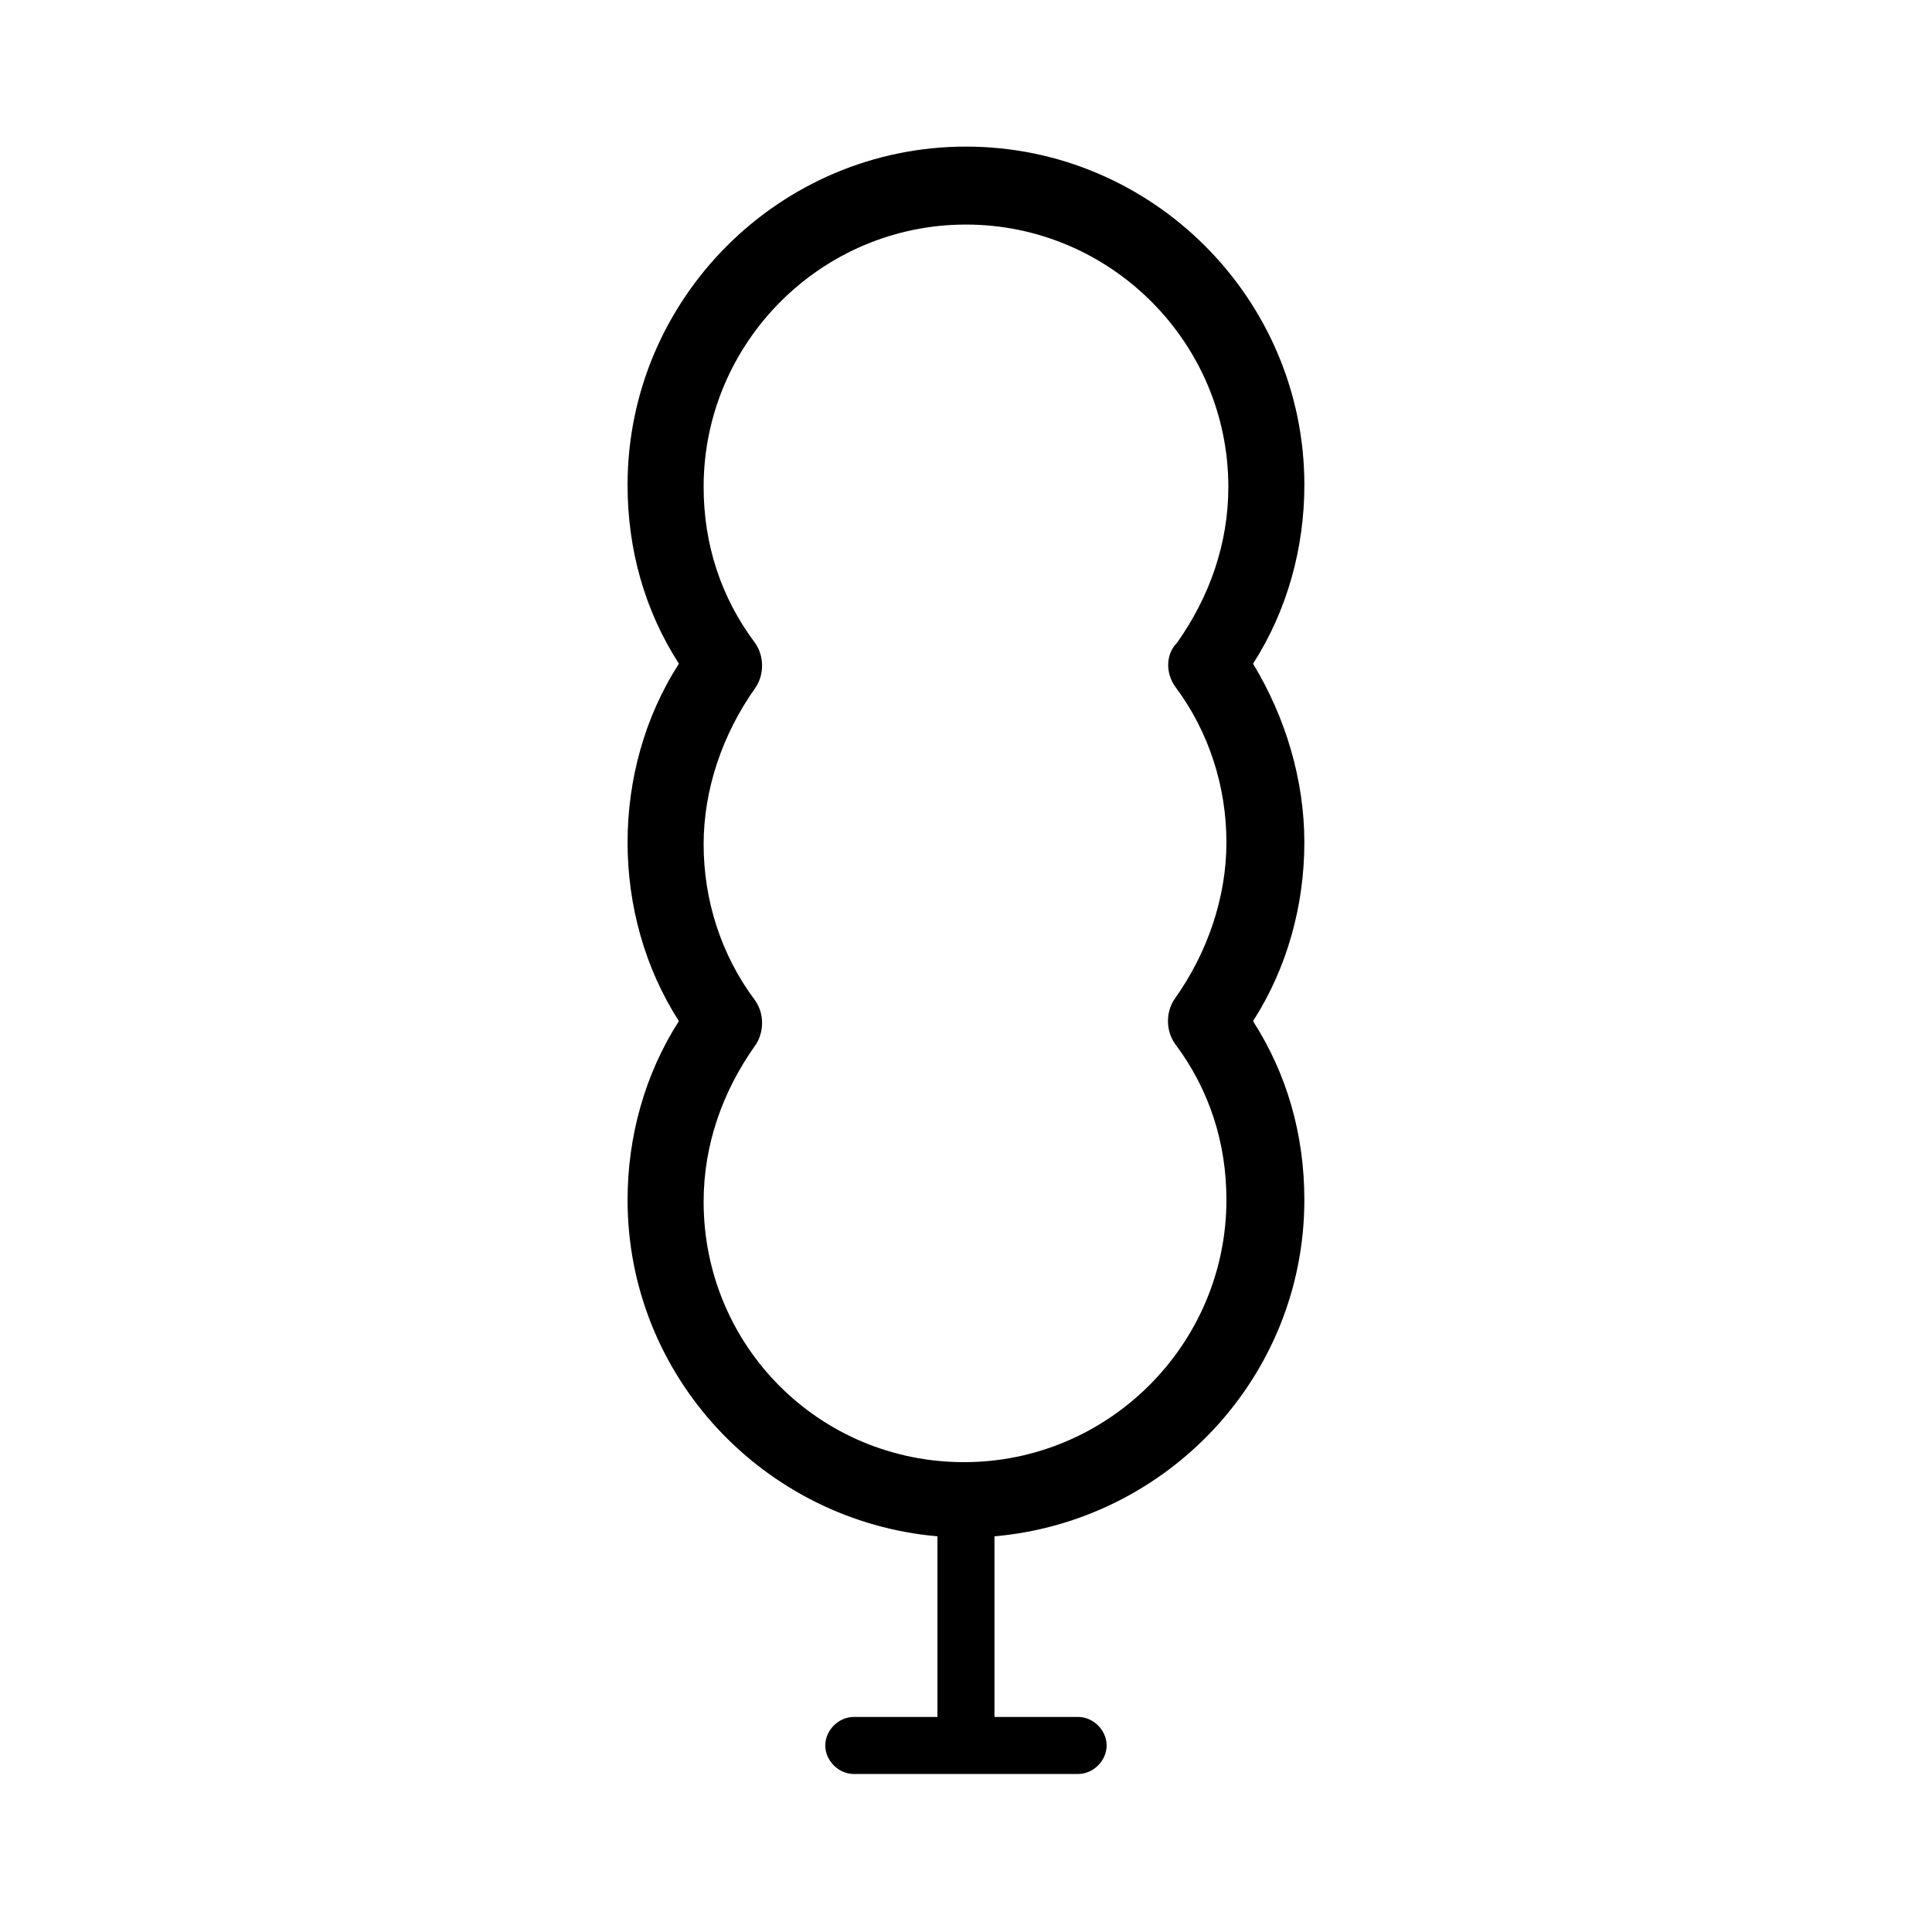
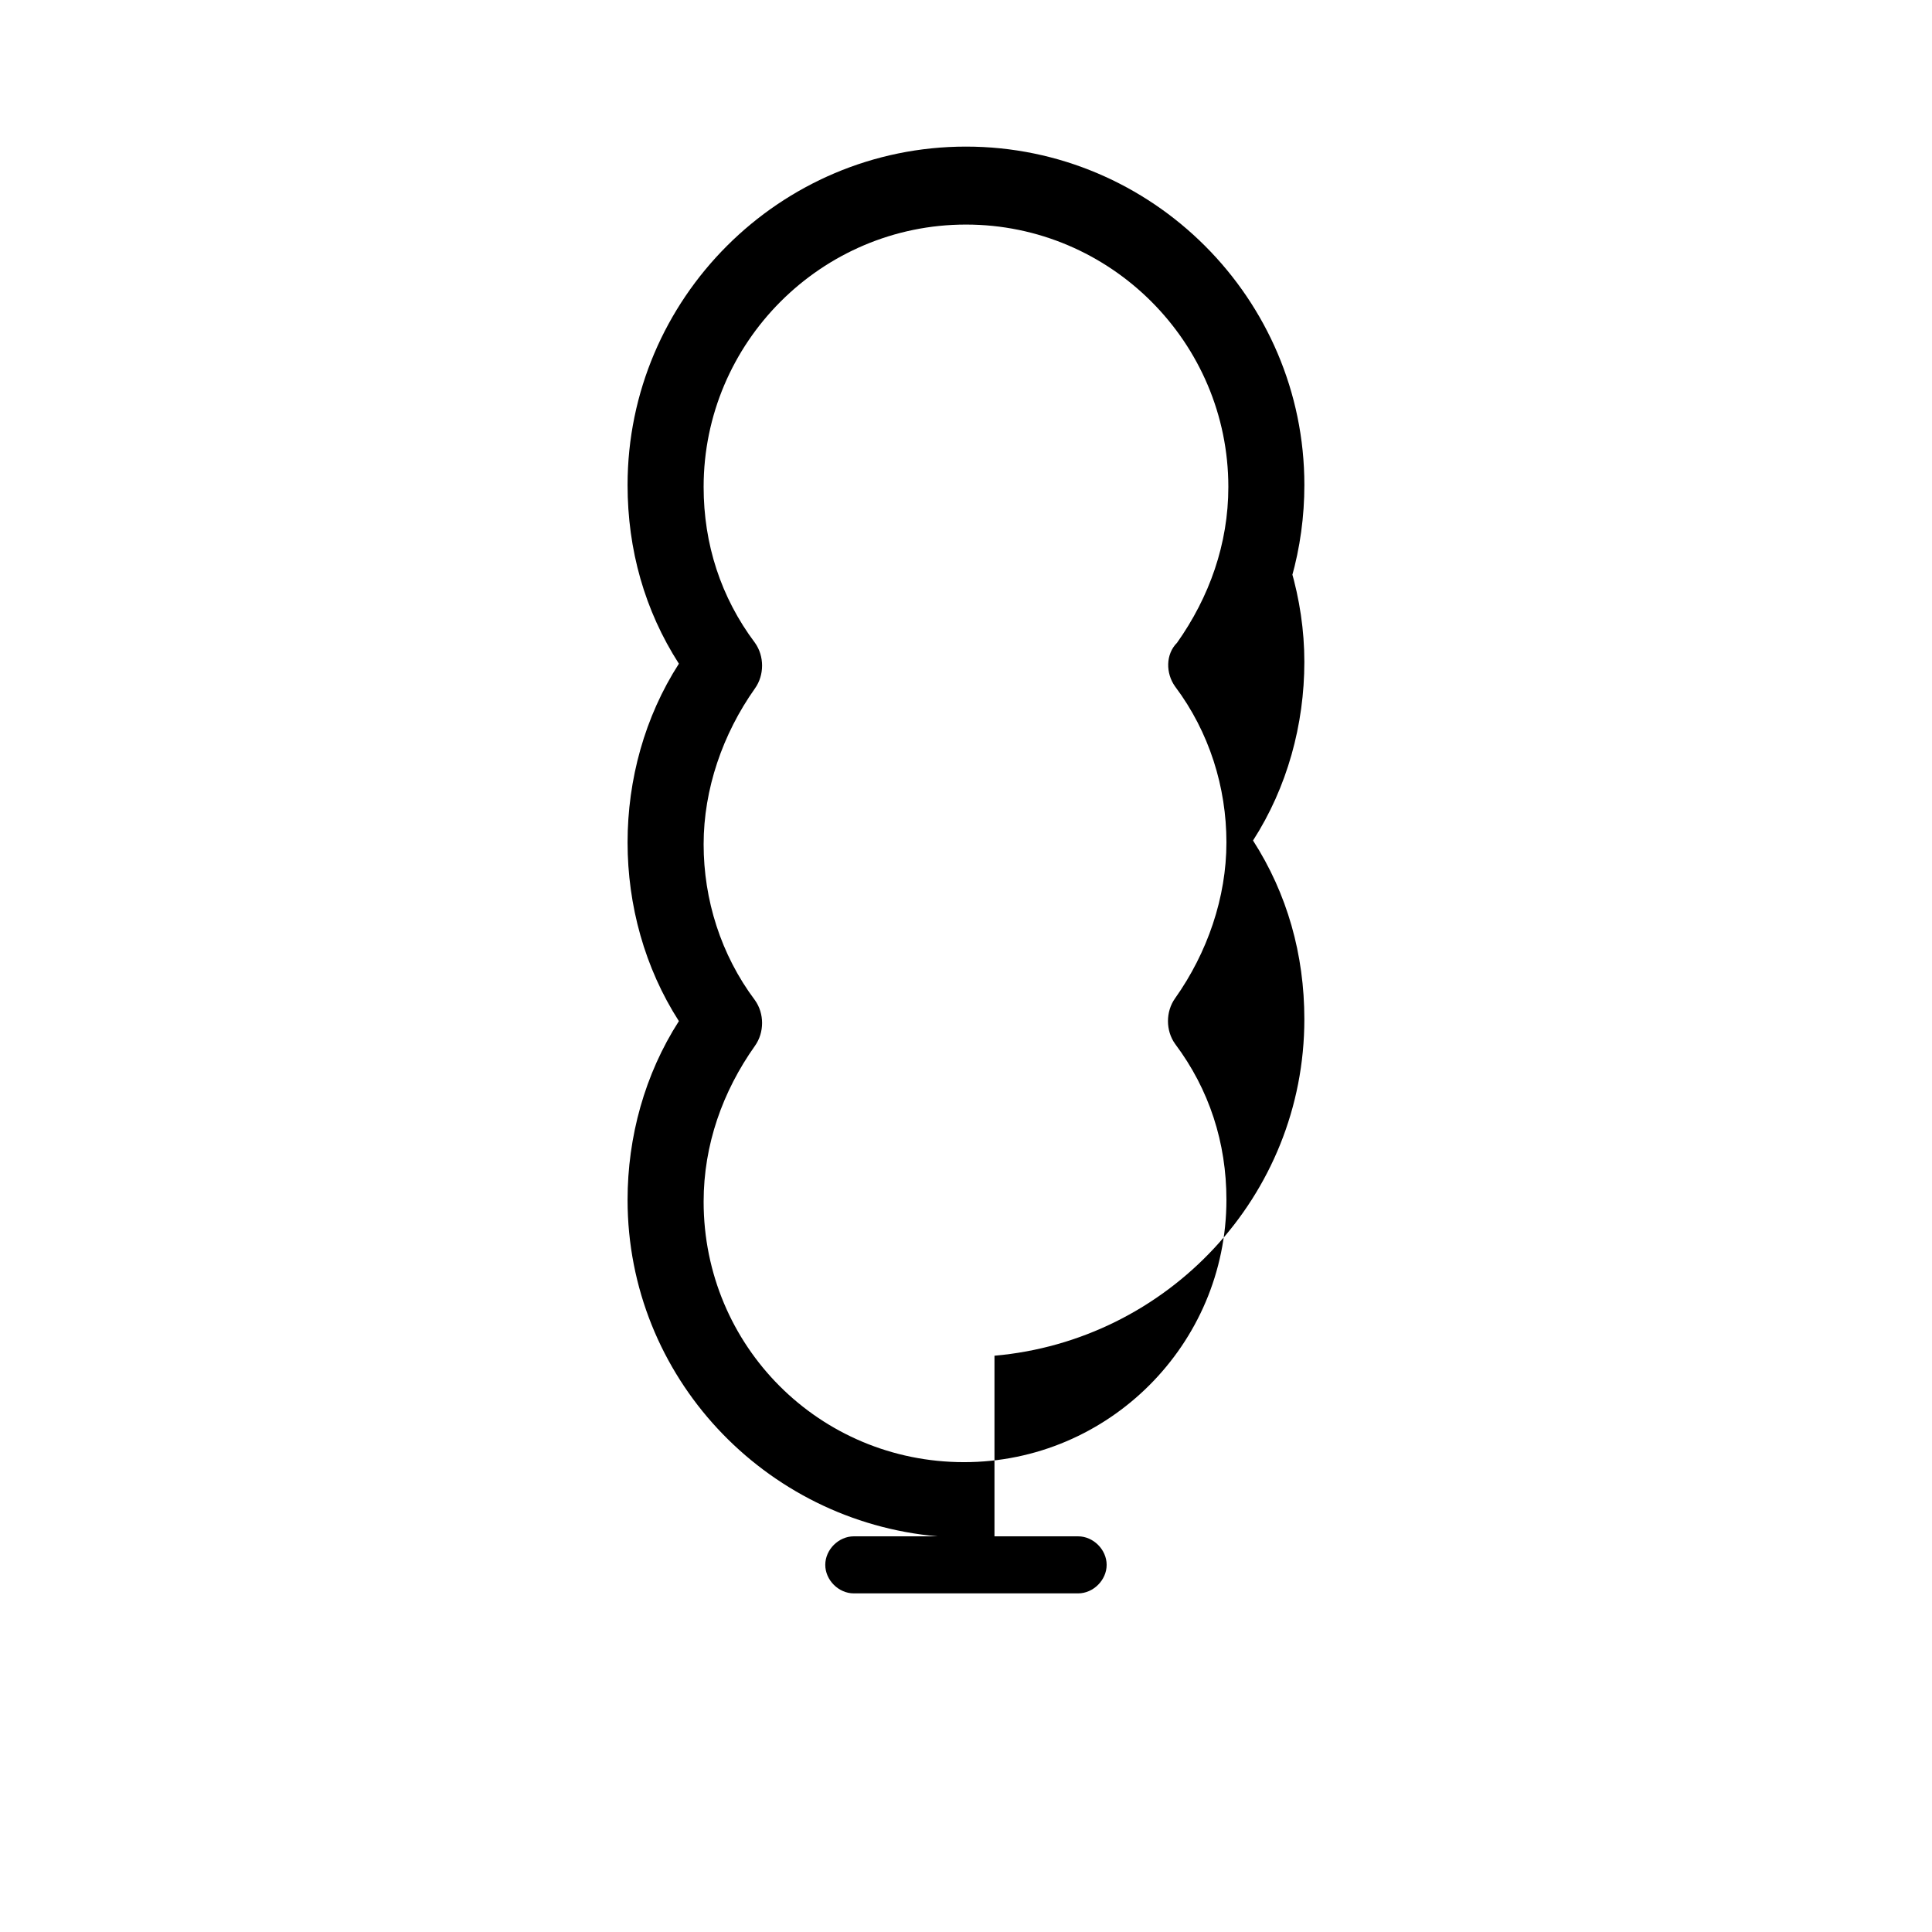
<svg xmlns="http://www.w3.org/2000/svg" fill="#000000" width="800px" height="800px" version="1.1" viewBox="144 144 512 512">
-   <path d="m476.07 319.89c9.07-14.105 13.602-30.73 13.602-47.359 0-49.375-40.305-89.68-89.68-89.68s-89.68 40.305-89.68 89.68c0 17.129 4.535 33.25 13.602 47.359-9.07 14.105-13.602 30.73-13.602 47.359 0 16.625 4.535 33.25 13.602 47.359-9.07 14.105-13.602 30.73-13.602 47.359 0 46.855 36.273 85.145 82.121 89.176v47.863h-22.168c-4.031 0-7.559 3.527-7.559 7.559s3.527 7.559 7.559 7.559h59.449c4.031 0 7.559-3.527 7.559-7.559s-3.527-7.559-7.559-7.559h-22.168v-47.863c45.848-4.031 82.121-42.32 82.121-89.176 0-17.129-4.535-33.25-13.602-47.359 9.07-14.105 13.602-30.73 13.602-47.359 0.004-16.629-5.035-33.254-13.598-47.359zm-20.656 6.043c9.07 12.09 13.602 26.703 13.602 41.312s-5.039 29.223-13.602 41.312c-2.519 3.527-2.519 8.566 0 12.09 9.07 12.09 13.602 26.199 13.602 41.312 0 38.289-31.234 69.527-69.527 69.527-38.285 0-69.02-30.73-69.02-69.02 0-15.113 5.039-29.223 13.602-41.312 2.519-3.527 2.519-8.566 0-12.09-9.07-12.09-13.602-26.703-13.602-41.312 0-14.609 5.039-29.223 13.602-41.312 2.519-3.527 2.519-8.566 0-12.09-9.07-12.09-13.602-26.199-13.602-41.312 0-38.289 31.234-69.527 69.527-69.527 38.289 0 69.527 31.234 69.527 69.527 0 15.113-5.039 29.223-13.602 41.312-3.027 3.019-3.027 8.055-0.508 11.582z" />
+   <path d="m476.07 319.89c9.07-14.105 13.602-30.73 13.602-47.359 0-49.375-40.305-89.68-89.68-89.68s-89.68 40.305-89.68 89.68c0 17.129 4.535 33.25 13.602 47.359-9.07 14.105-13.602 30.73-13.602 47.359 0 16.625 4.535 33.25 13.602 47.359-9.07 14.105-13.602 30.73-13.602 47.359 0 46.855 36.273 85.145 82.121 89.176h-22.168c-4.031 0-7.559 3.527-7.559 7.559s3.527 7.559 7.559 7.559h59.449c4.031 0 7.559-3.527 7.559-7.559s-3.527-7.559-7.559-7.559h-22.168v-47.863c45.848-4.031 82.121-42.32 82.121-89.176 0-17.129-4.535-33.25-13.602-47.359 9.07-14.105 13.602-30.73 13.602-47.359 0.004-16.629-5.035-33.254-13.598-47.359zm-20.656 6.043c9.07 12.09 13.602 26.703 13.602 41.312s-5.039 29.223-13.602 41.312c-2.519 3.527-2.519 8.566 0 12.09 9.07 12.09 13.602 26.199 13.602 41.312 0 38.289-31.234 69.527-69.527 69.527-38.285 0-69.02-30.73-69.02-69.02 0-15.113 5.039-29.223 13.602-41.312 2.519-3.527 2.519-8.566 0-12.09-9.07-12.09-13.602-26.703-13.602-41.312 0-14.609 5.039-29.223 13.602-41.312 2.519-3.527 2.519-8.566 0-12.09-9.07-12.09-13.602-26.199-13.602-41.312 0-38.289 31.234-69.527 69.527-69.527 38.289 0 69.527 31.234 69.527 69.527 0 15.113-5.039 29.223-13.602 41.312-3.027 3.019-3.027 8.055-0.508 11.582z" />
</svg>